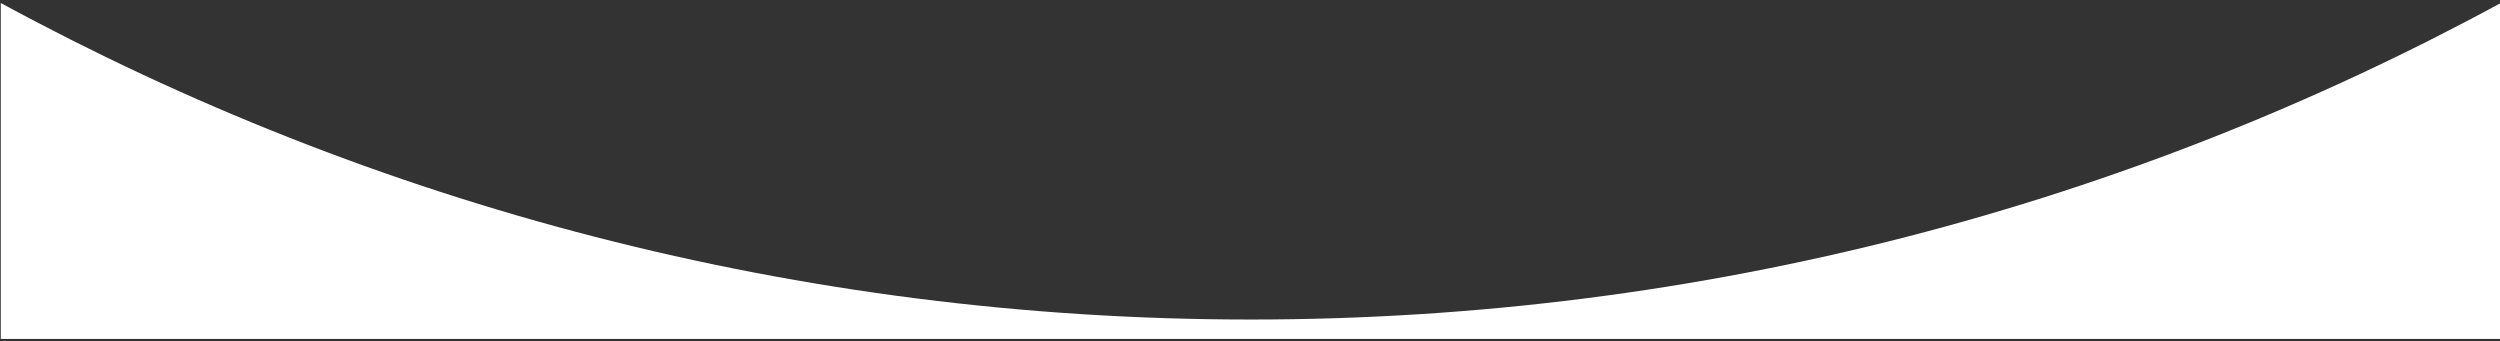
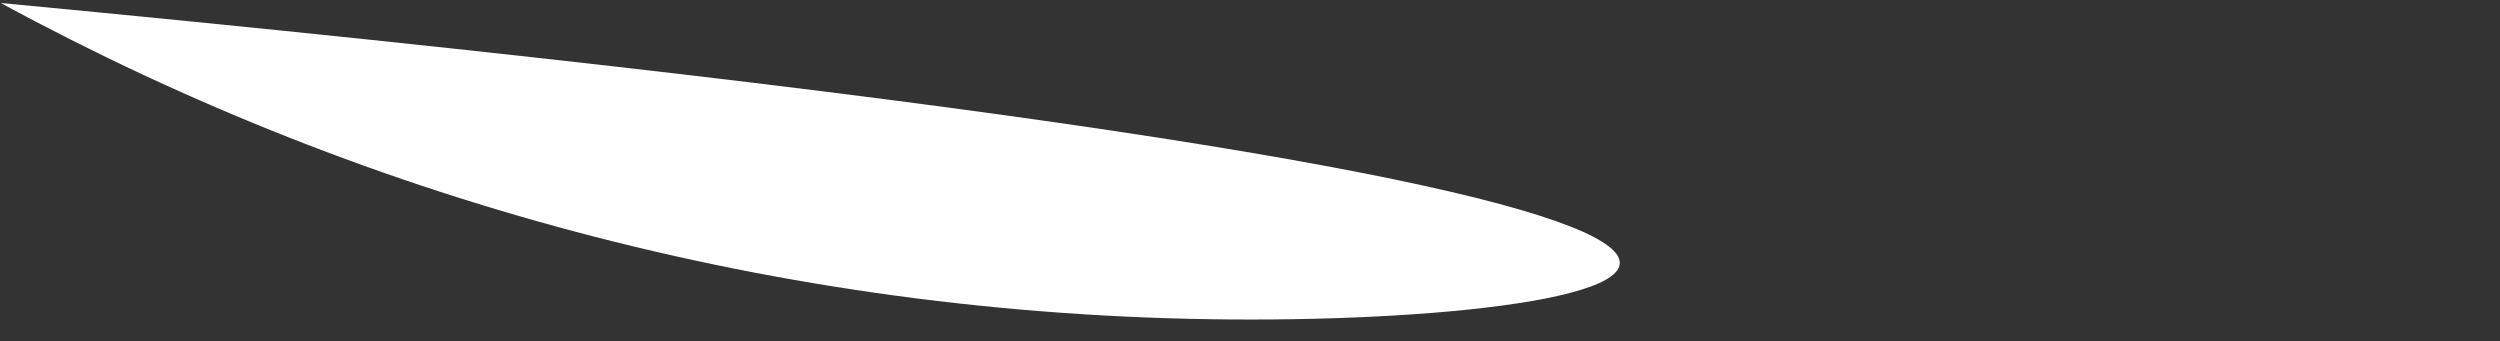
<svg xmlns="http://www.w3.org/2000/svg" version="1.1" id="Laag_1" x="0px" y="0px" viewBox="0 0 1920 261.9" style="enable-background:new 0 0 1920 261.9;" xml:space="preserve">
  <rect x="0" y="0" width="1920" height="261.9" fill="#333333" stroke="none" />
  <style type="text/css">
	.st0{fill:#FFFFFF;}
</style>
-   <path class="st0" d="M960.6,245.4C613,245.4,286,157.3,0.6,2.3v258h1920V2.3C1635.2,157.3,1308.2,245.4,960.6,245.4" />
+   <path class="st0" d="M960.6,245.4C613,245.4,286,157.3,0.6,2.3v258V2.3C1635.2,157.3,1308.2,245.4,960.6,245.4" />
</svg>